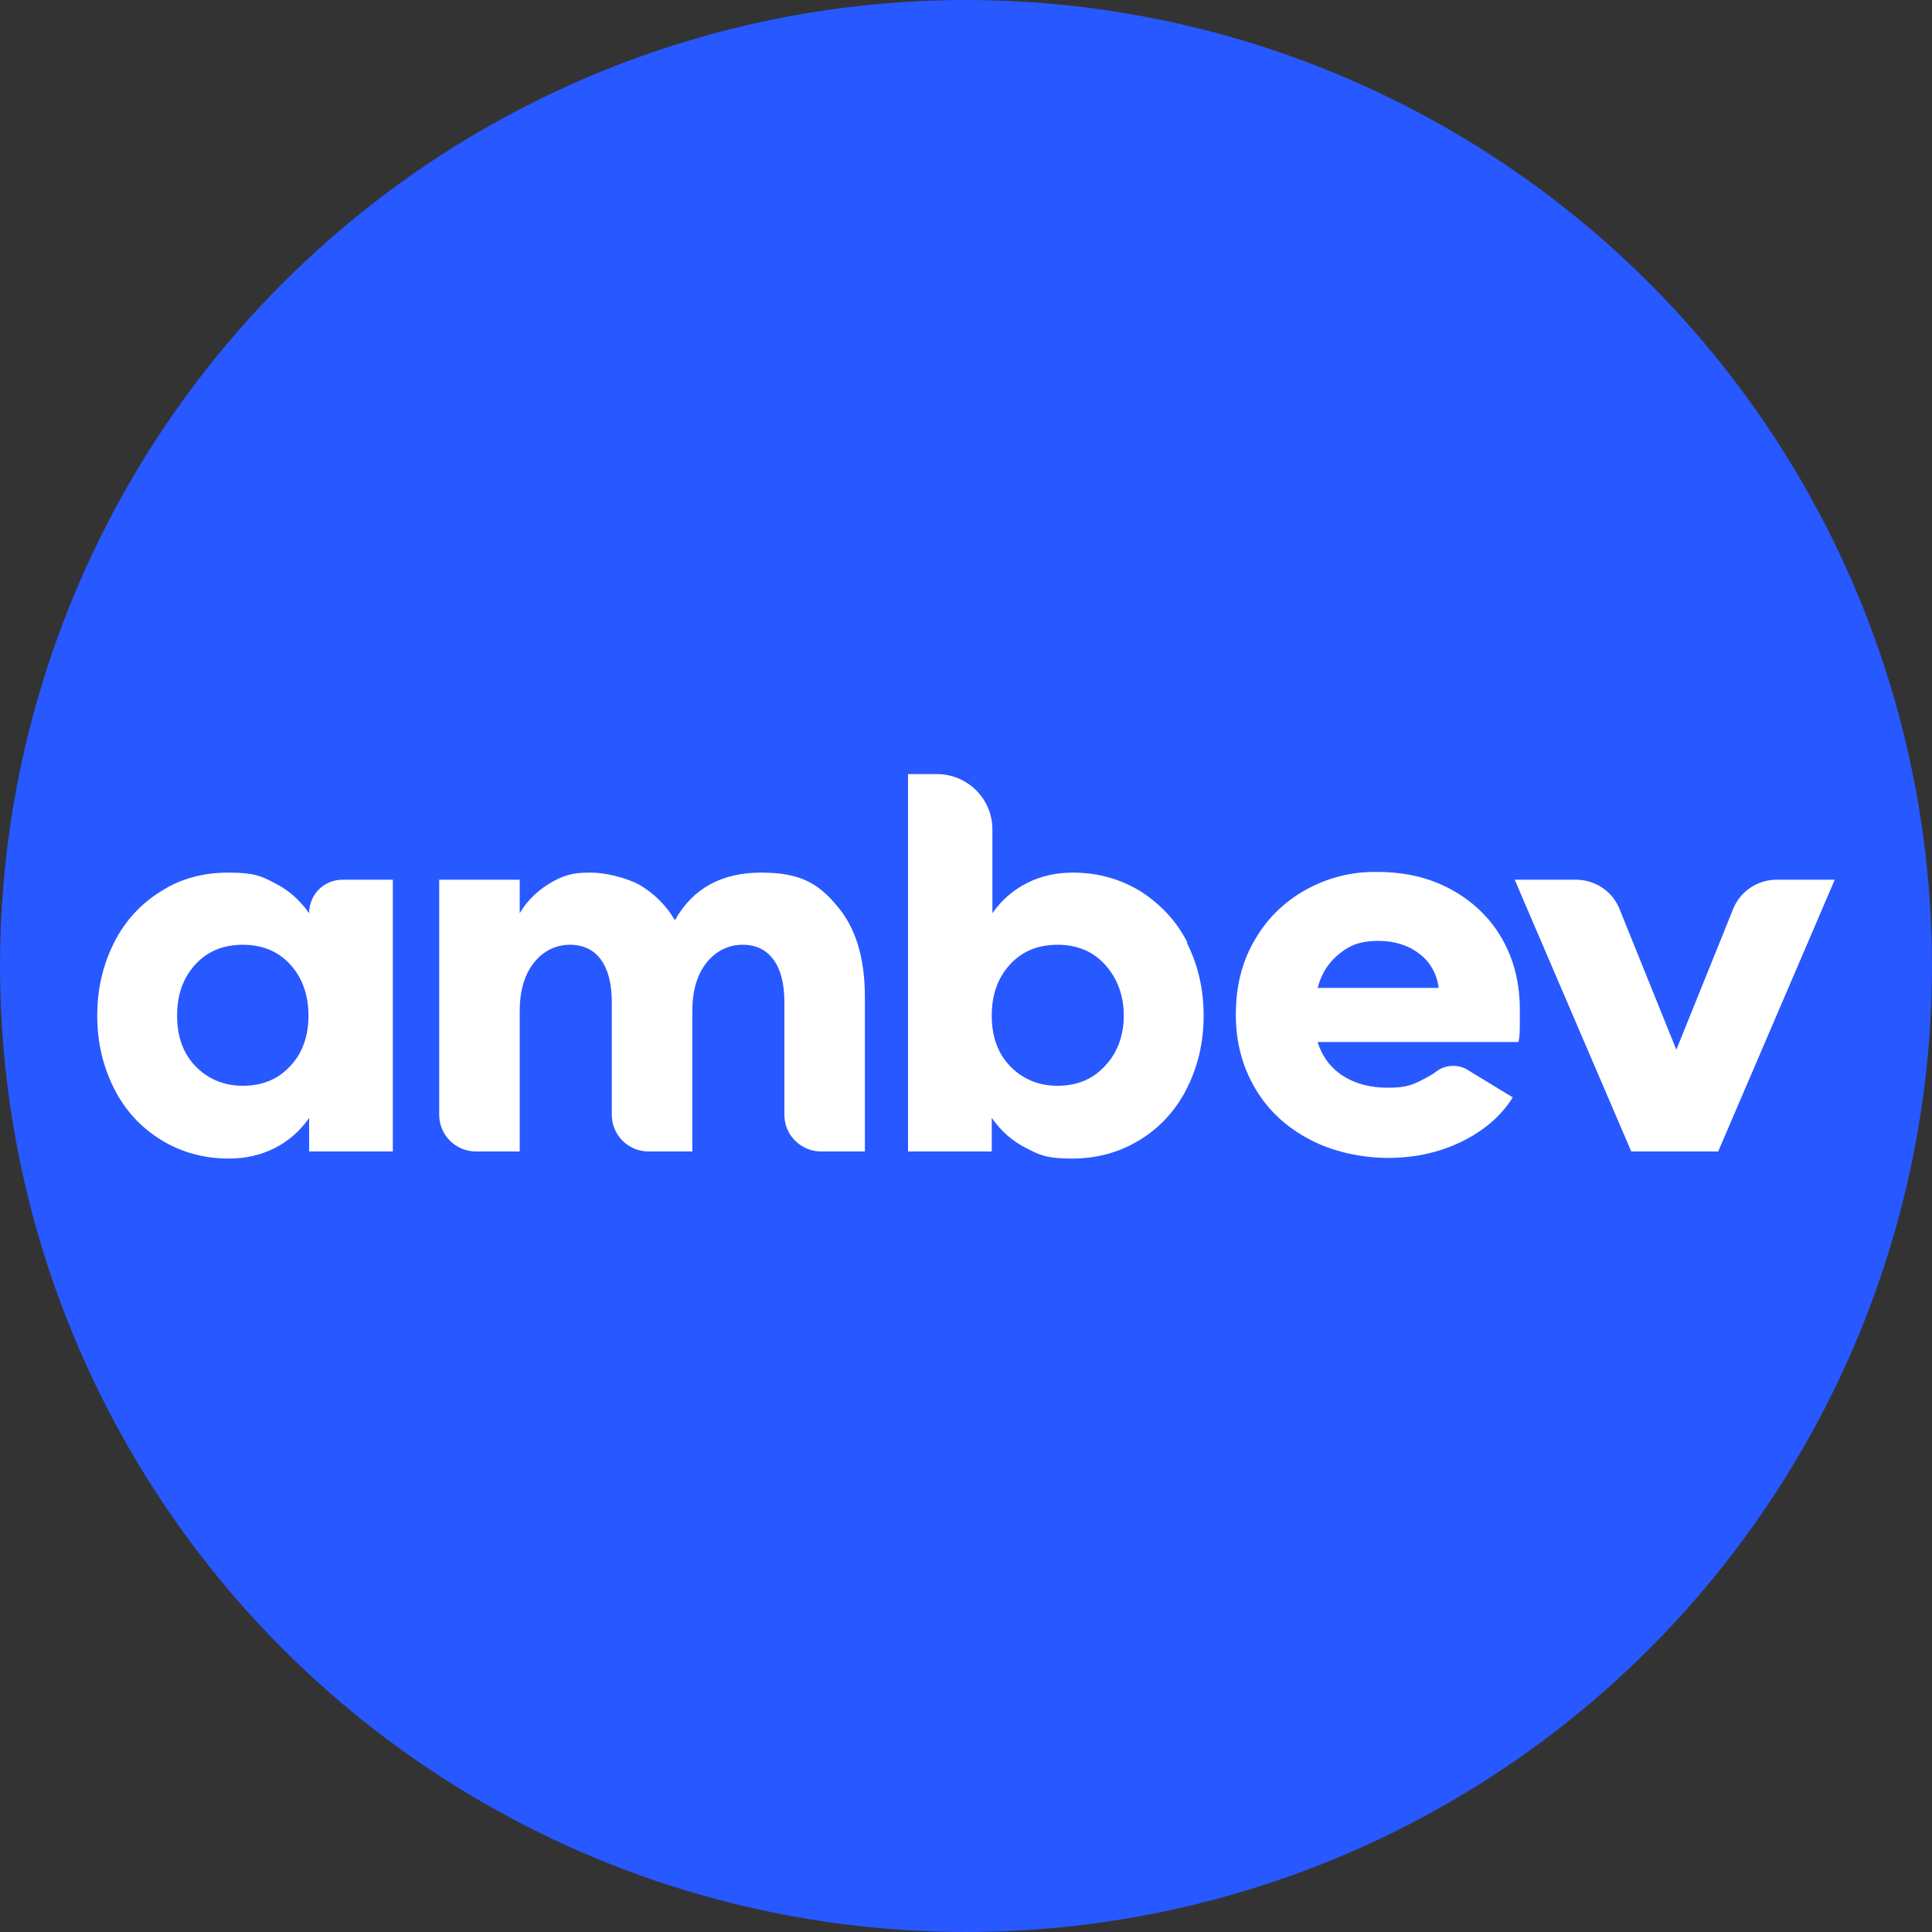
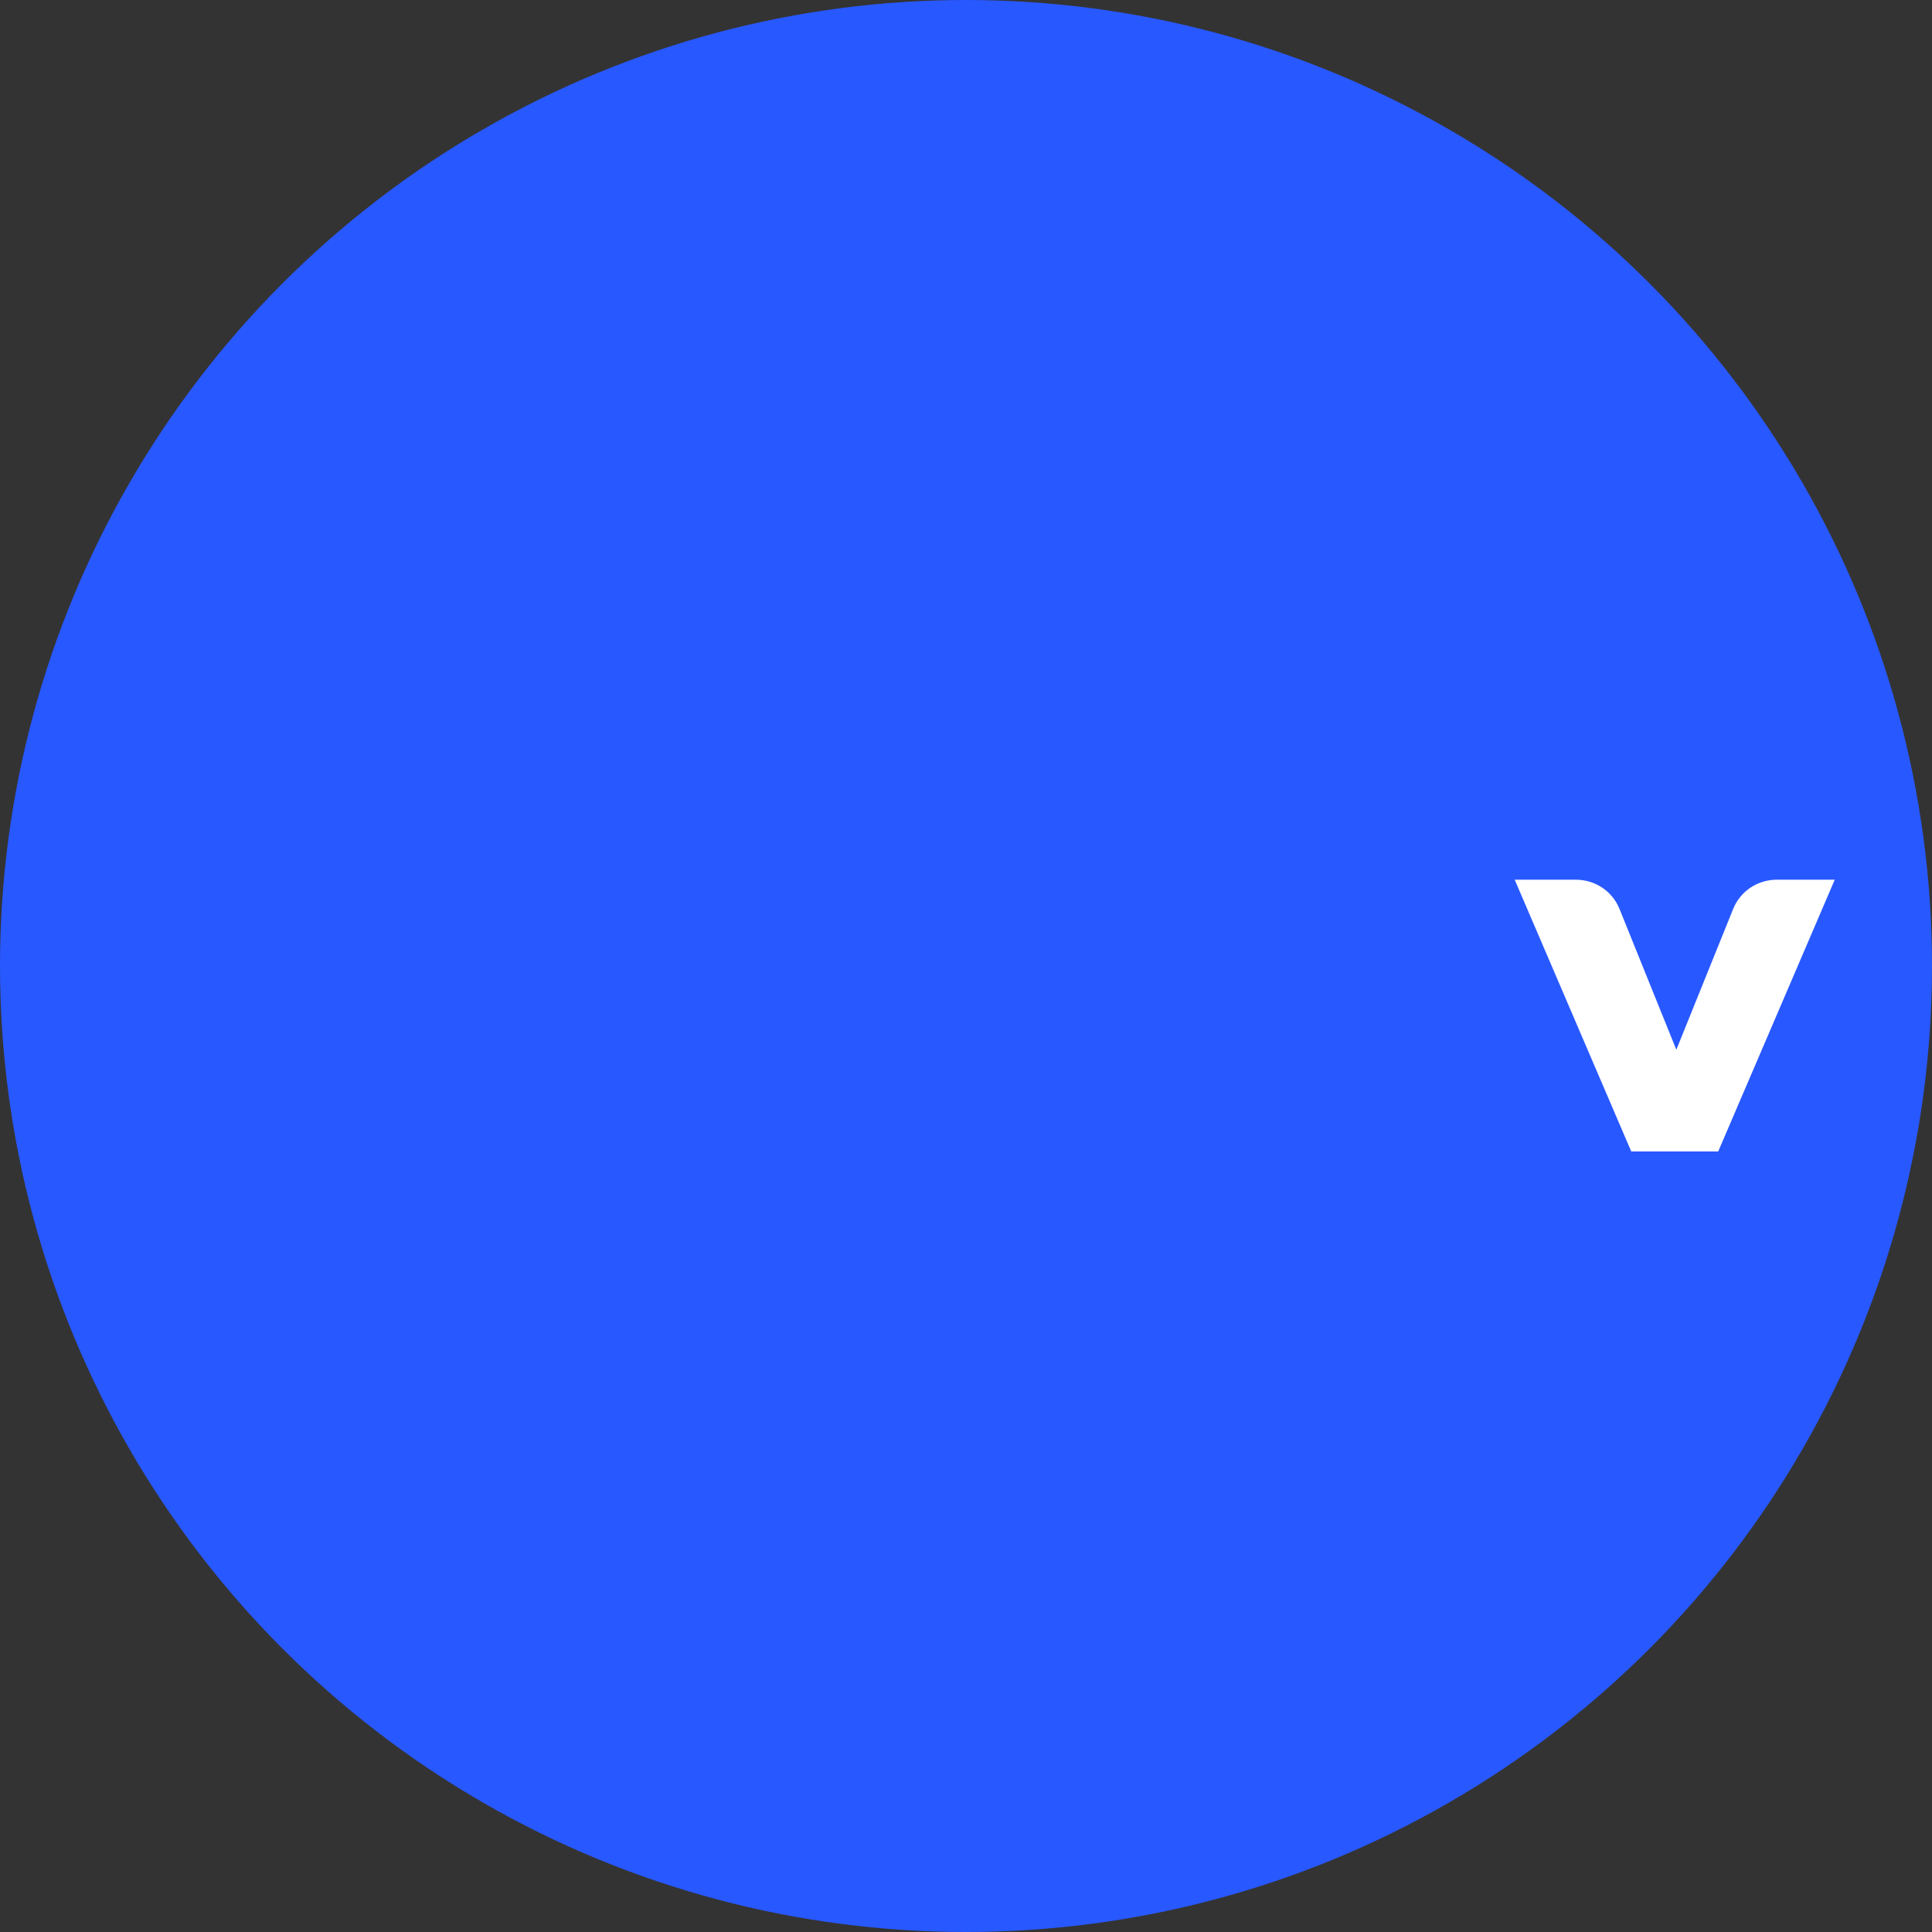
<svg xmlns="http://www.w3.org/2000/svg" version="1.1" viewBox="0 0 300 300" width="300" height="300">
  <rect x="0" y="0" width="300" height="300" fill="#333333" stroke="none" />
  <defs>
    <style>
      .cls-1 {
        fill: #fff;
      }

      .cls-2 {
        fill: #2858ff;
      }
    </style>
    <clipPath id="bz_circular_clip">
      <circle cx="150.0" cy="150.0" r="150.0" />
    </clipPath>
  </defs>
  <g clip-path="url(#bz_circular_clip)">
    <g>
      <g id="Layer_1">
        <rect class="cls-2" y="0" width="300" height="300" />
        <g>
-           <path class="cls-1" d="M53.2,136.6h7.8v42.2h-13v-5.2c-1.4,2-3.2,3.6-5.4,4.7-2.2,1.1-4.5,1.6-7.1,1.6-3.9,0-7.4-1-10.5-2.9-3.1-1.9-5.6-4.6-7.3-8-1.7-3.4-2.6-7.1-2.6-11.3s.9-7.9,2.6-11.3c1.7-3.4,4.2-6.1,7.3-8,3.1-2,6.6-2.9,10.5-2.9s5,.5,7.1,1.6c2.2,1.1,3.9,2.6,5.4,4.7h0c0-2.9,2.3-5.2,5.2-5.2ZM45.1,165.5c1.9-2,2.8-4.7,2.8-7.8s-.9-5.8-2.8-7.9c-1.9-2.1-4.4-3.1-7.4-3.1s-5.5,1-7.4,3.1c-1.9,2.1-2.8,4.7-2.8,7.9s.9,5.8,2.8,7.8,4.4,3.1,7.4,3.1,5.5-1,7.4-3.1Z" />
-           <path class="cls-1" d="M134.3,154.7v24.1h-6.8c-3.1,0-5.7-2.5-5.7-5.7v-17.5c0-2.9-.6-5.1-1.7-6.6-1.1-1.5-2.7-2.3-4.8-2.3s-4.1.9-5.6,2.8c-1.5,1.9-2.2,4.4-2.2,7.6v21.7h-6.8c-3.1,0-5.7-2.5-5.7-5.7v-17.5c0-2.9-.6-5.1-1.7-6.6-1.1-1.5-2.7-2.3-4.8-2.3s-4.1.9-5.6,2.8c-1.5,1.9-2.2,4.4-2.2,7.6v21.7h-6.8c-3.1,0-5.7-2.5-5.7-5.7v-36.5h12.5v5.2c1.3-2.2,3.1-3.8,5.3-5s3.8-1.3,5.8-1.3,5.3.7,7.5,1.9c2.2,1.3,4.1,3.1,5.5,5.5,2.8-5,7.3-7.4,13.4-7.4s8.9,1.7,11.8,5.2c2.9,3.4,4.3,8.1,4.3,14.1Z" />
-           <path class="cls-1" d="M184.3,146.4c1.7,3.4,2.6,7.1,2.6,11.3s-.9,7.9-2.6,11.3c-1.7,3.4-4.2,6.1-7.3,8-3.1,1.9-6.6,2.9-10.5,2.9s-5-.5-7.1-1.6c-2.2-1.1-3.9-2.6-5.4-4.7v5.2h-13v-58.6h4.5c4.7,0,8.6,3.8,8.6,8.6v13c1.4-2,3.2-3.6,5.4-4.7,2.2-1.1,4.5-1.6,7.1-1.6,3.9,0,7.4,1,10.5,2.9,3.1,2,5.6,4.6,7.3,8ZM171.6,165.5c1.9-2,2.9-4.7,2.9-7.8s-1-5.8-2.9-7.9c-1.9-2.1-4.4-3.1-7.4-3.1s-5.5,1-7.4,3.1c-1.9,2.1-2.8,4.7-2.8,7.9s.9,5.8,2.8,7.8,4.4,3.1,7.4,3.1,5.5-1,7.4-3.1Z" />
-           <path class="cls-1" d="M235.8,161.8h-31.2c.7,2.3,2.1,4.1,4,5.3,1.9,1.2,4.2,1.8,6.9,1.8s3.8-.4,5.5-1.3,1.4-.8,2-1.2c1.4-1.1,3.5-1.2,5-.2l6.9,4.2c-1.8,2.9-4.5,5.2-8,6.9s-7.3,2.5-11.4,2.5-8.7-1-12.2-2.9c-3.6-1.9-6.4-4.5-8.4-7.9s-3-7.2-3-11.4c0-4.1.8-7.9,2.8-11.4,1.9-3.4,4.6-6.1,8-8s7.2-2.9,11.3-2.8c4.2,0,8,.9,11.3,2.7s6,4.3,7.9,7.6,2.8,7,2.8,11.1,0,3.7-.2,5ZM204.6,153.4h18.8c-.3-2.2-1.3-4-3-5.3-1.7-1.3-3.8-2-6.4-2s-4.3.6-5.9,1.9c-1.7,1.3-2.9,3.1-3.5,5.4Z" />
          <path class="cls-1" d="M235.4,136.6h9.3c3,0,5.7,1.8,6.8,4.6l8.8,21.8,8.8-21.8c1.1-2.8,3.8-4.6,6.8-4.6h9l-18.1,42.2h-13.5l-18.1-42.2Z" />
        </g>
      </g>
    </g>
  </g>
</svg>